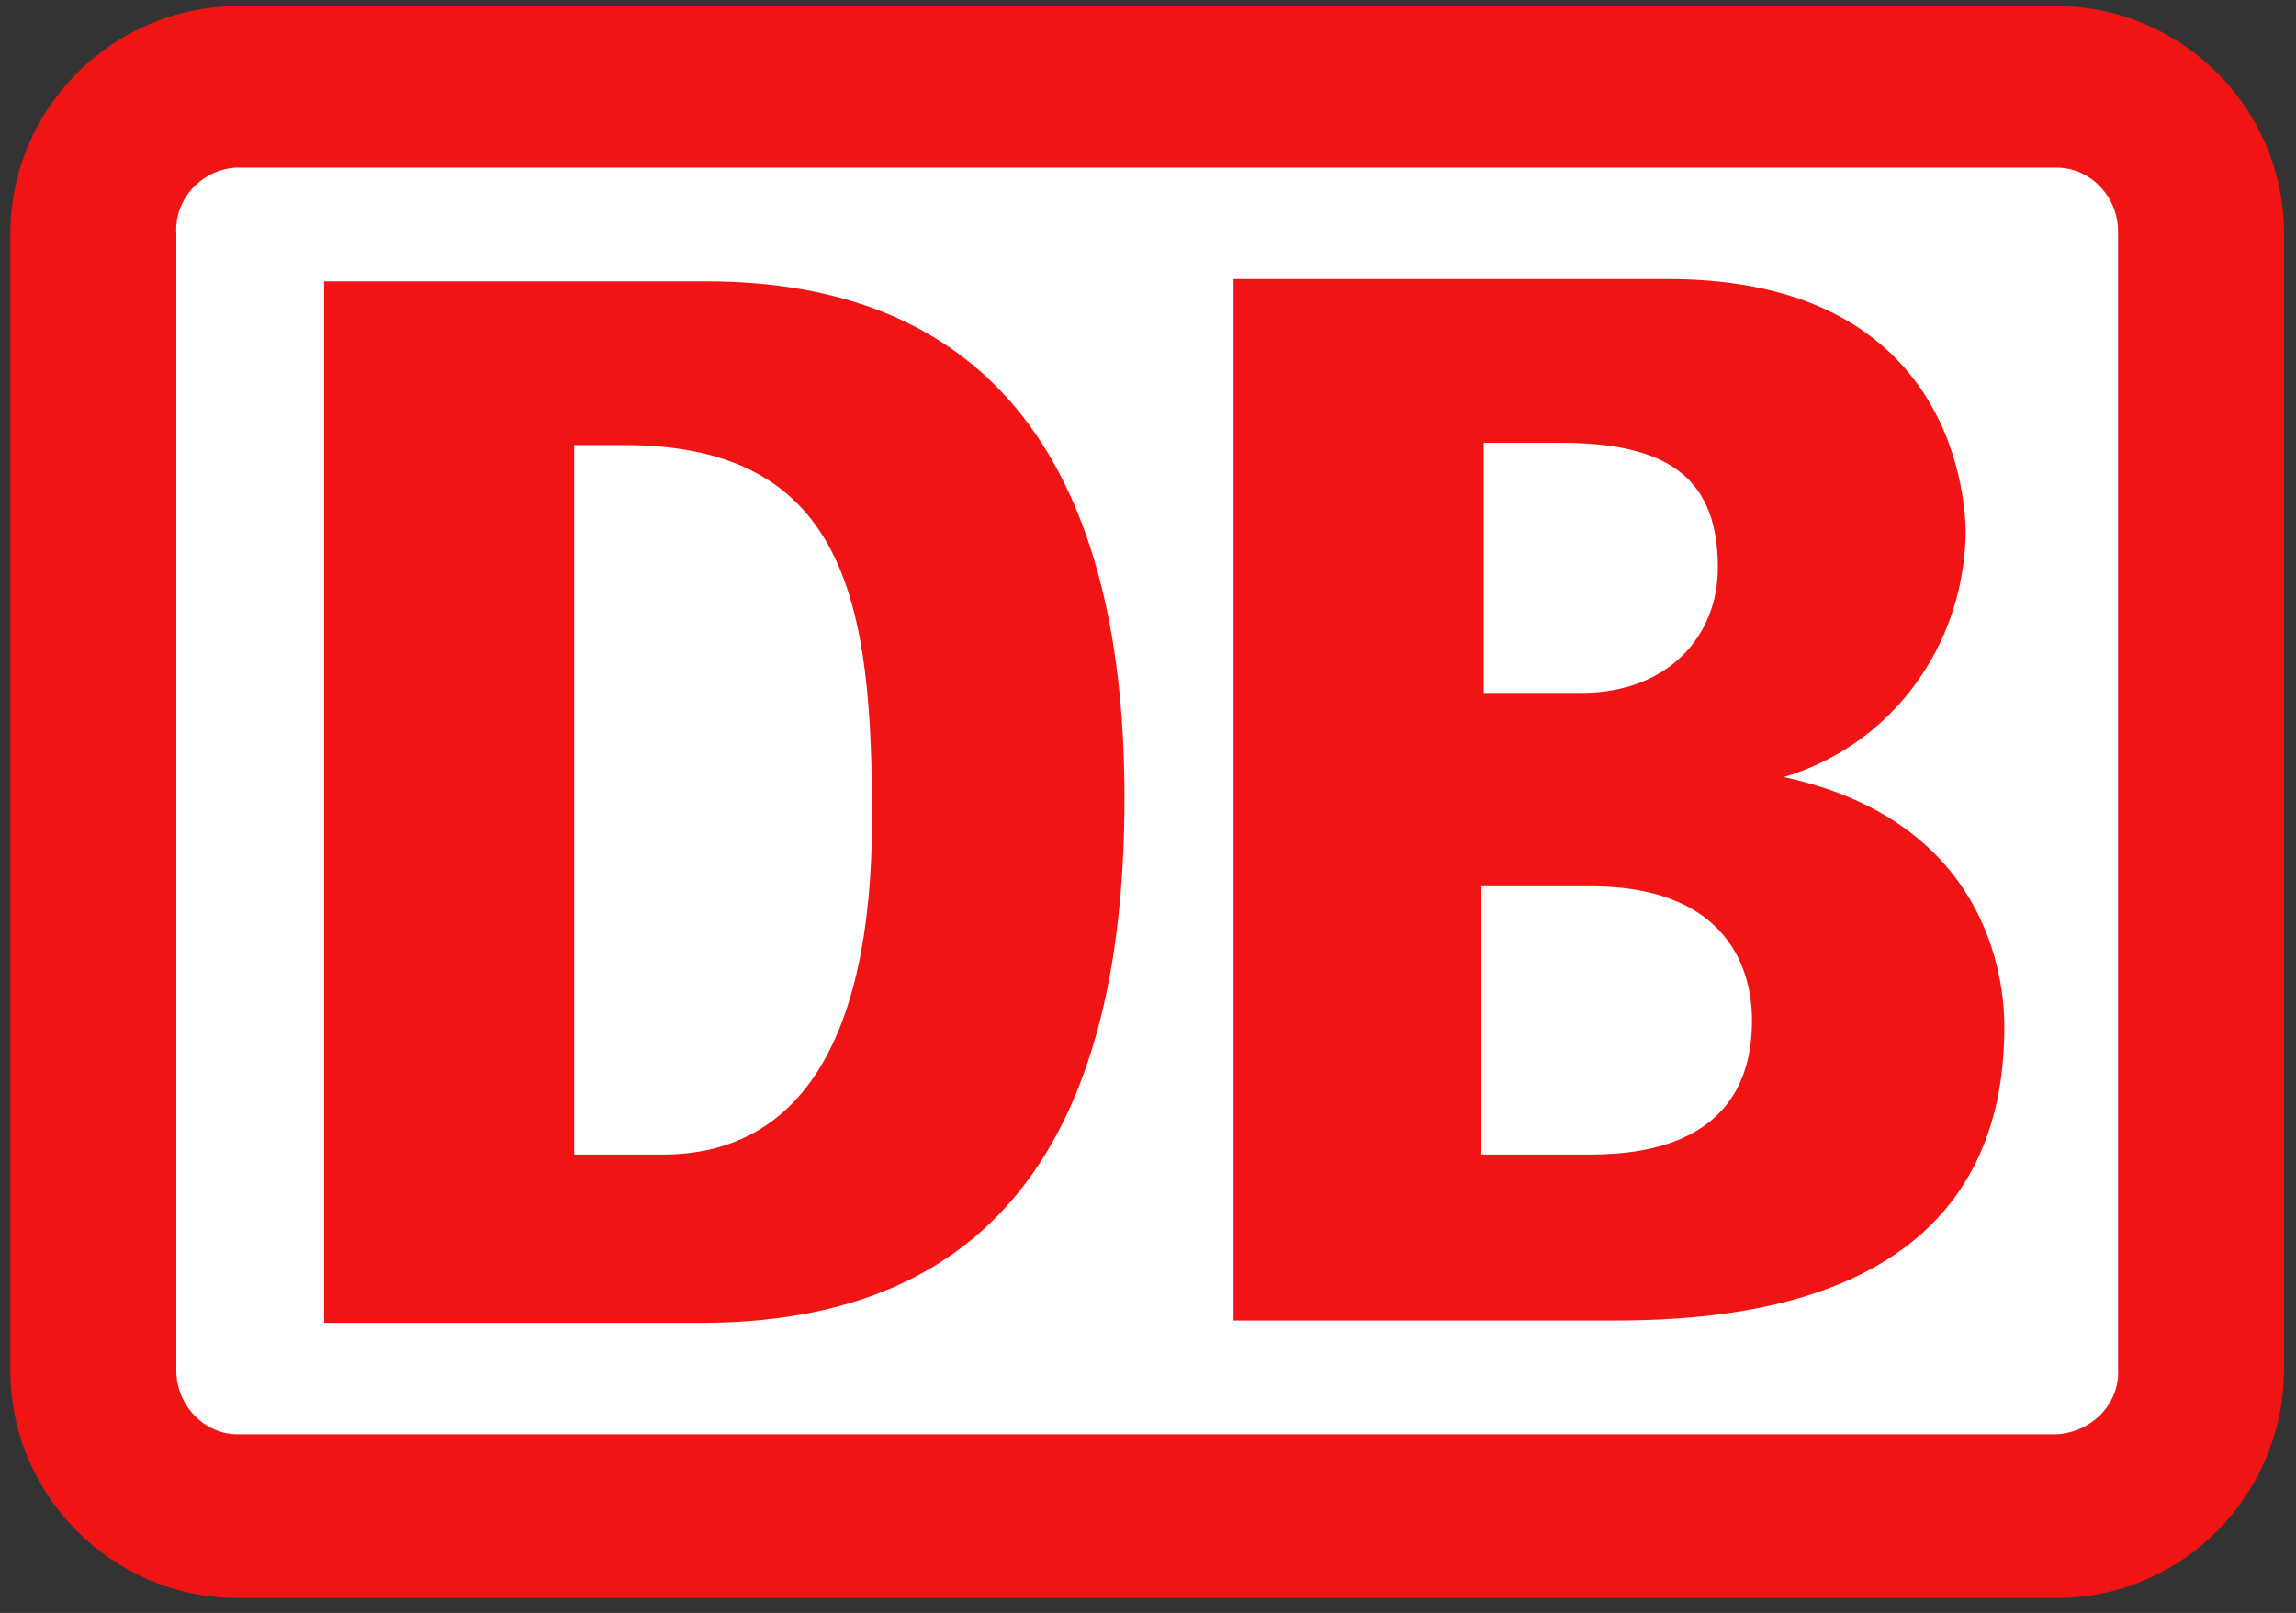
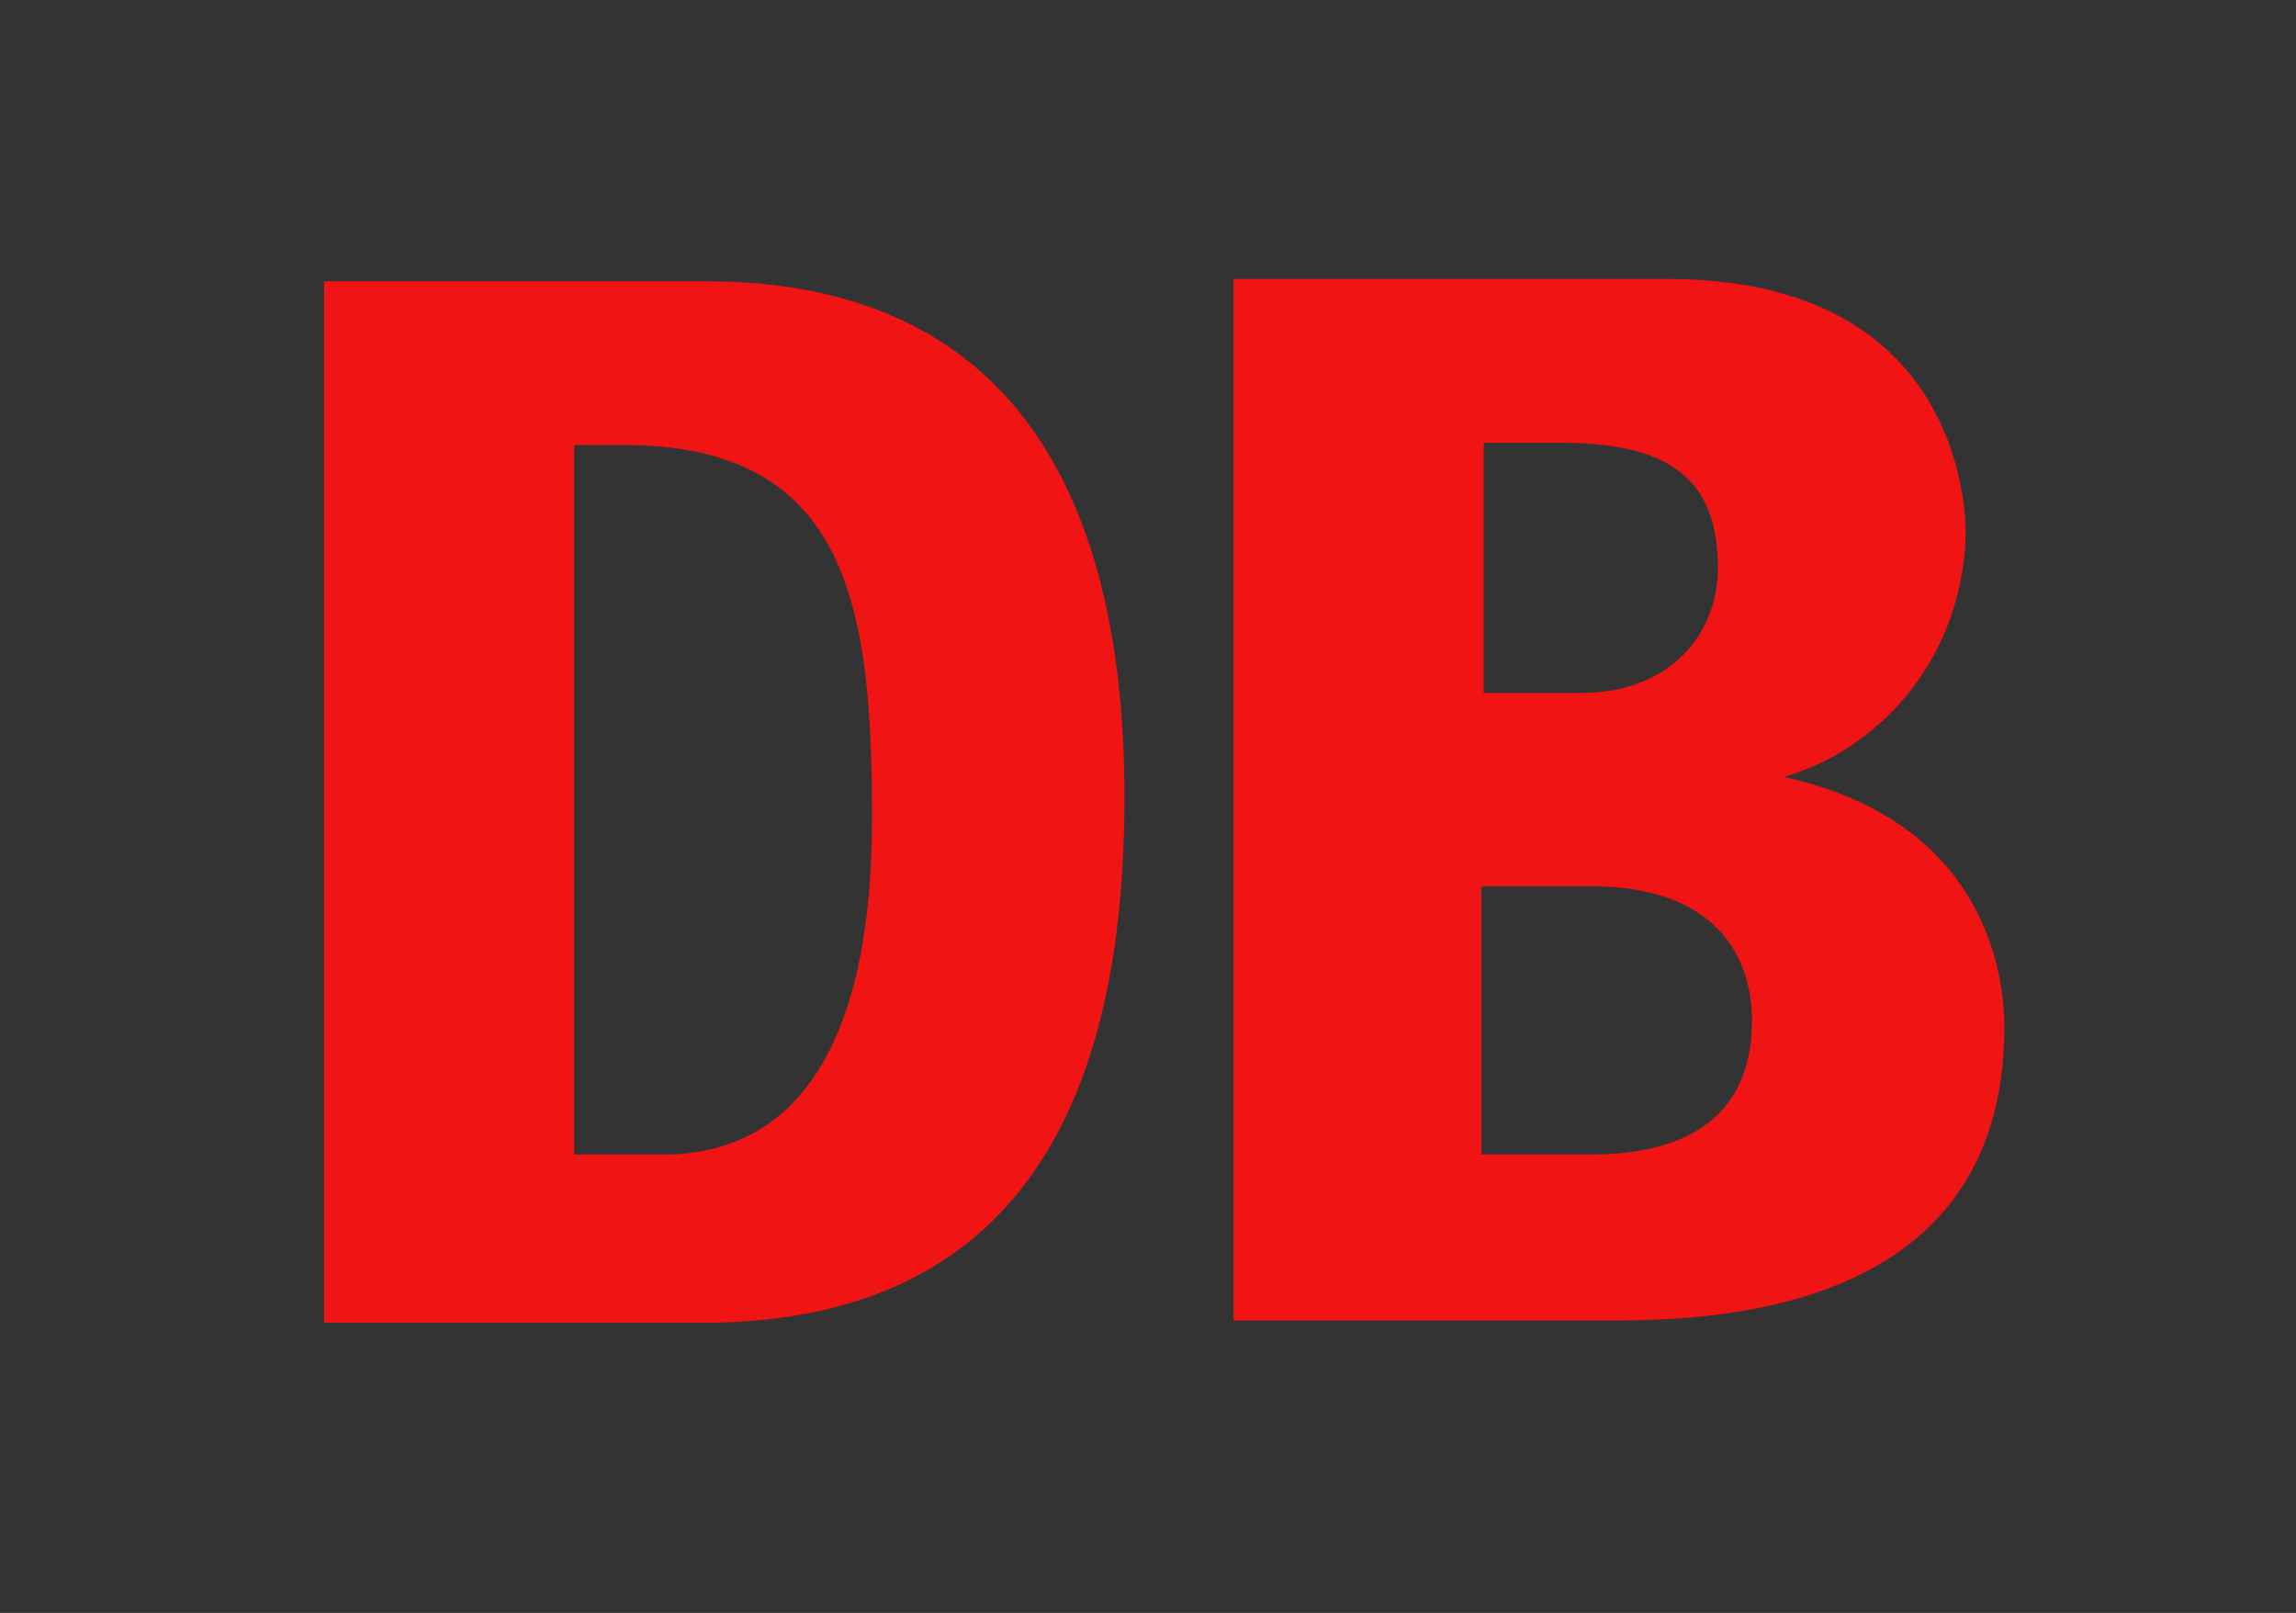
<svg xmlns="http://www.w3.org/2000/svg" width="84" height="59" fill="none" viewBox="0 0 84 59">
  <rect x="0" y="0" width="84" height="59" fill="#333333" stroke="none" />
-   <path fill="#f01414" d="M75.244.225H8.697C4.122.225.378 3.968.378 8.543V50.135c0 4.575 3.743 8.318 8.318 8.318H75.244c4.575 0 8.318-3.743 8.318-8.402V8.543c0-4.575-3.743-8.318-8.318-8.318z" />
-   <path fill="#fff" d="M77.49 50.052c.083 1.248-.915 2.329-2.246 2.412H8.697c-1.248 0-2.246-1.081-2.246-2.329V8.543c-.083-1.248.915-2.329 2.163-2.412H75.244c1.248 0 2.246 1.081 2.246 2.329z" />
  <path fill="#f01414" d="M25.832 48.388H11.858V10.29h13.975c9.899 0 15.306 6.156 15.306 18.883 0 10.98-3.743 19.132-15.306 19.215zm6.072-18.467c0-7.653-.832-13.642-9.067-13.642h-1.83v25.953h3.244c4.825 0 7.653-3.91 7.653-12.311zm33.357-1.497c3.91-1.165 6.572-4.742 6.655-8.901 0-.832-.166-9.317-10.897-9.317H45.131v38.098h13.476c3.577 0 14.723 0 14.723-10.731 0-2.579-1.165-7.653-8.069-9.15zm-11.063-12.228h2.911c4.076 0 5.74 1.414 5.74 4.575 0 2.495-1.83 4.575-4.991 4.575h-3.577v-9.15zm3.743 26.037h-3.743v-9.816h3.993c4.742 0 5.906 2.745 5.906 4.908 0 4.908-4.658 4.908-6.156 4.908z" />
</svg>